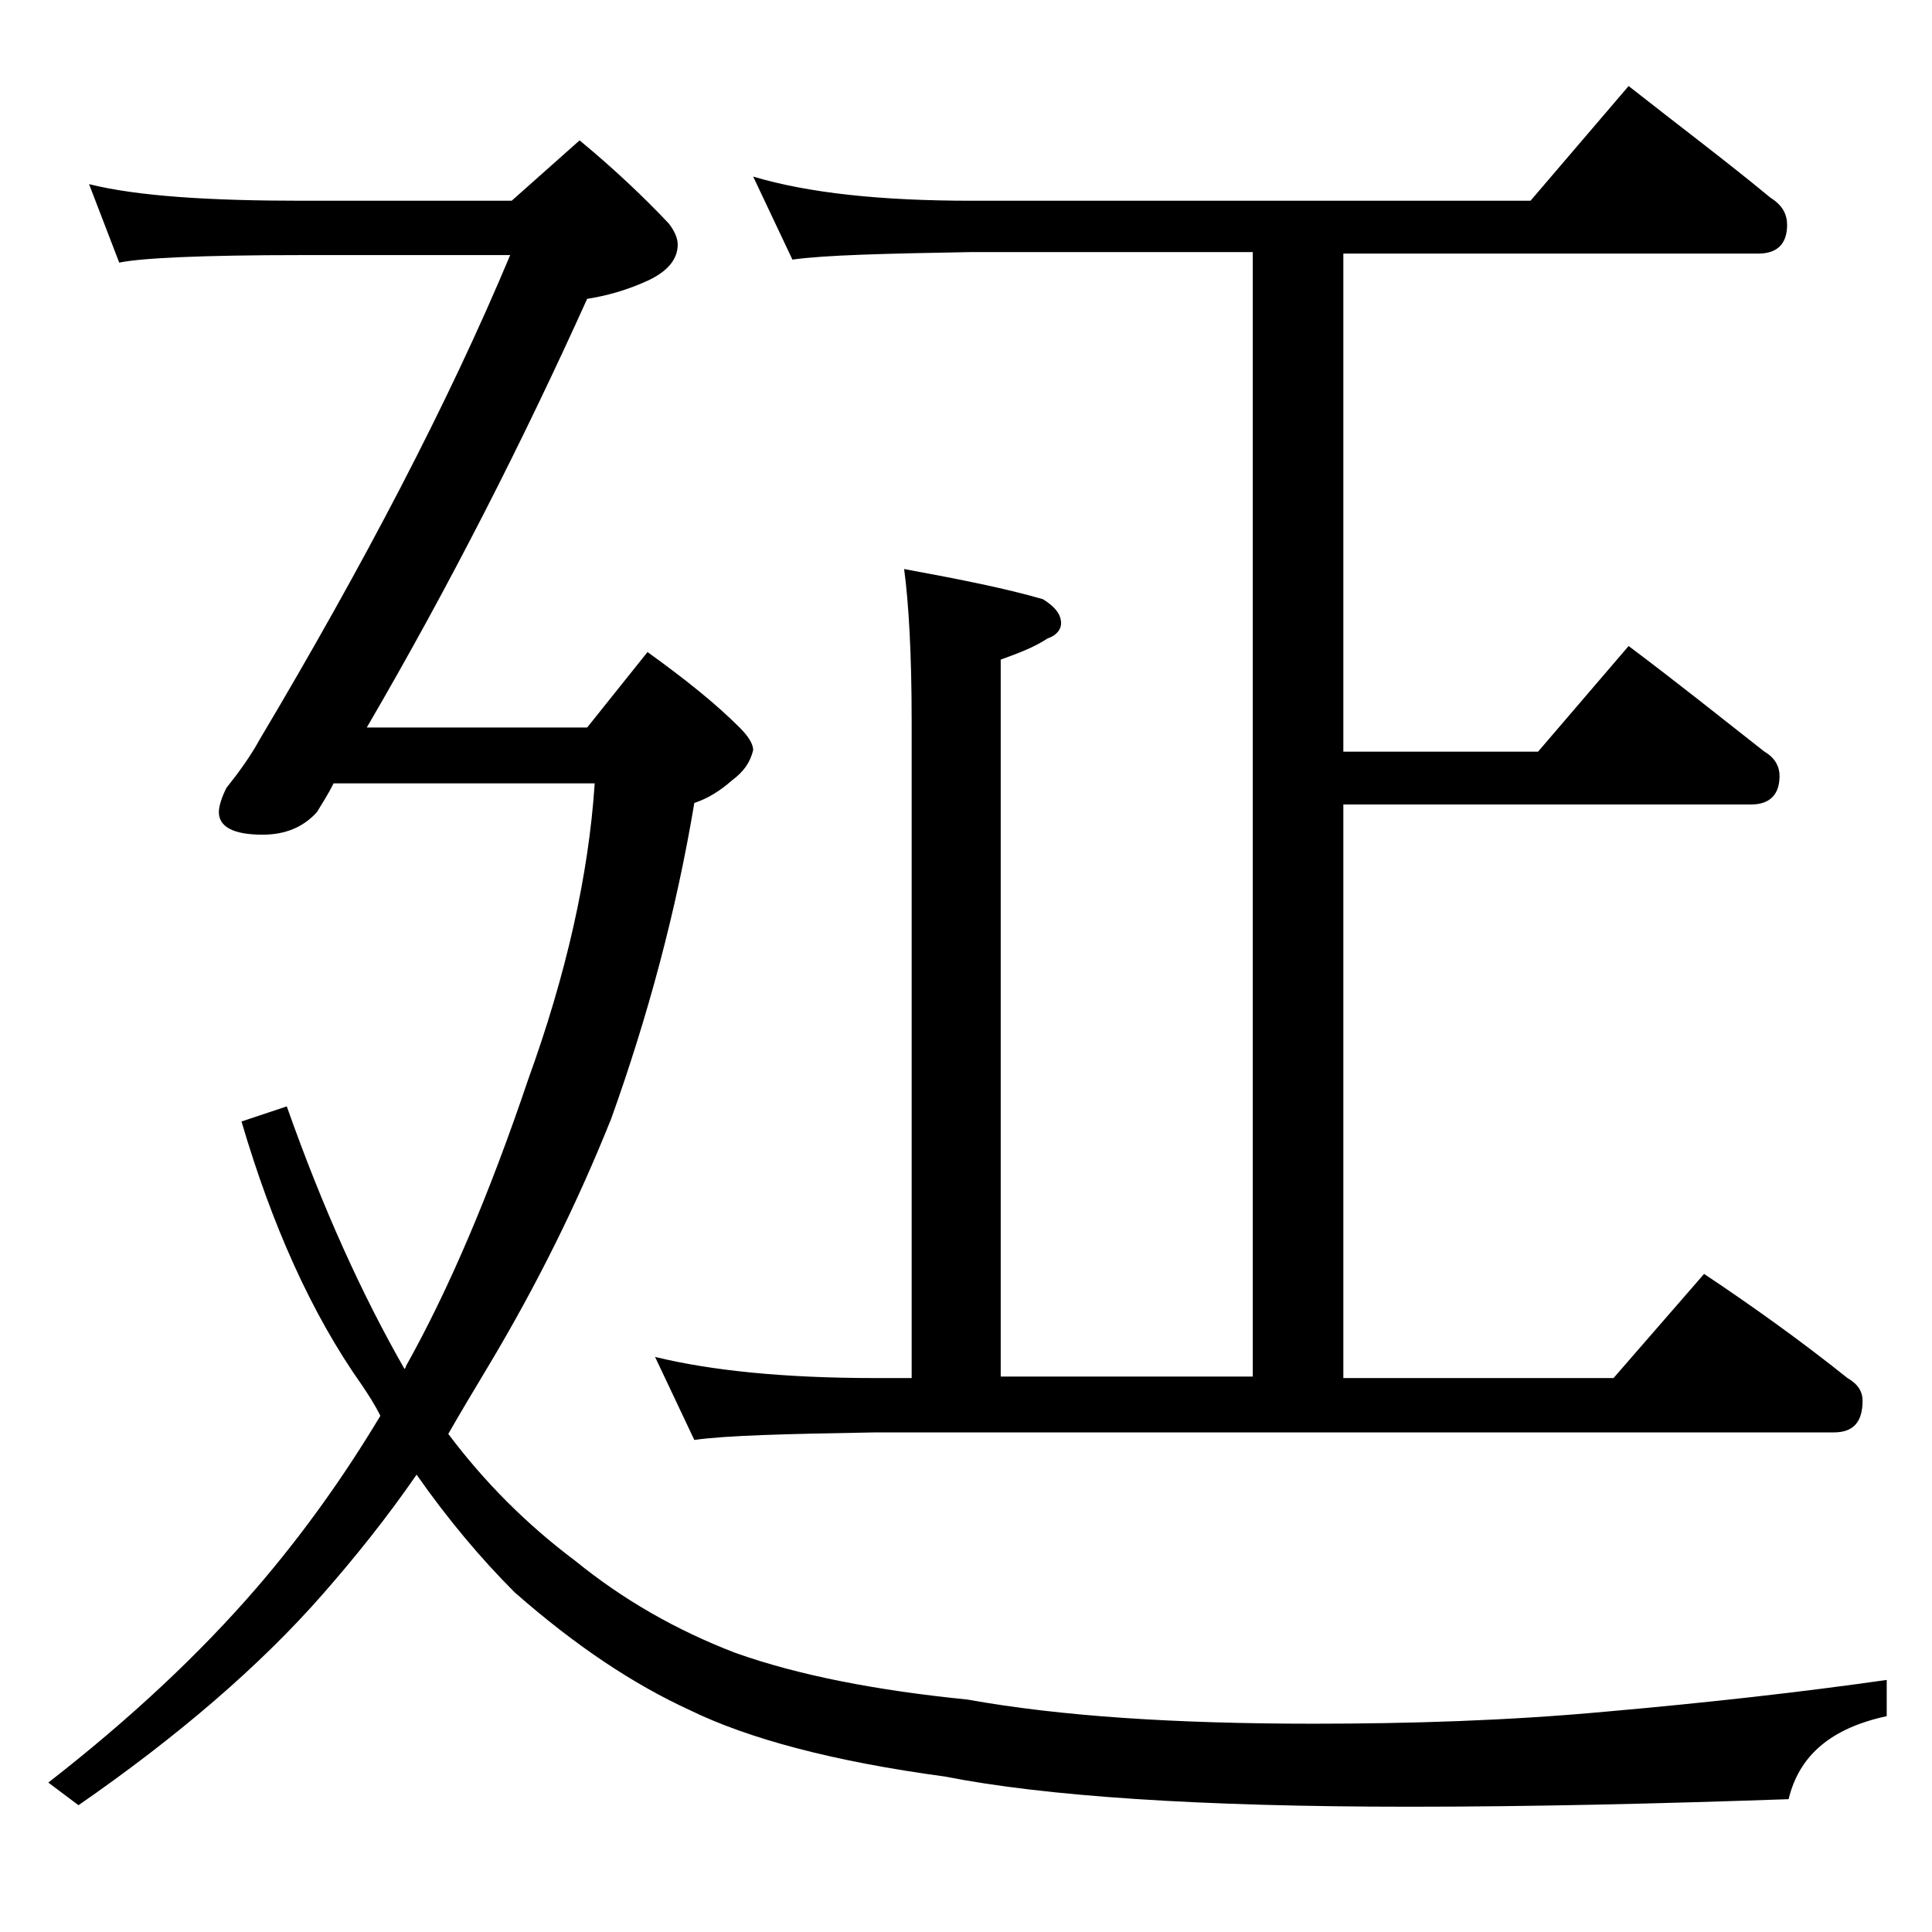
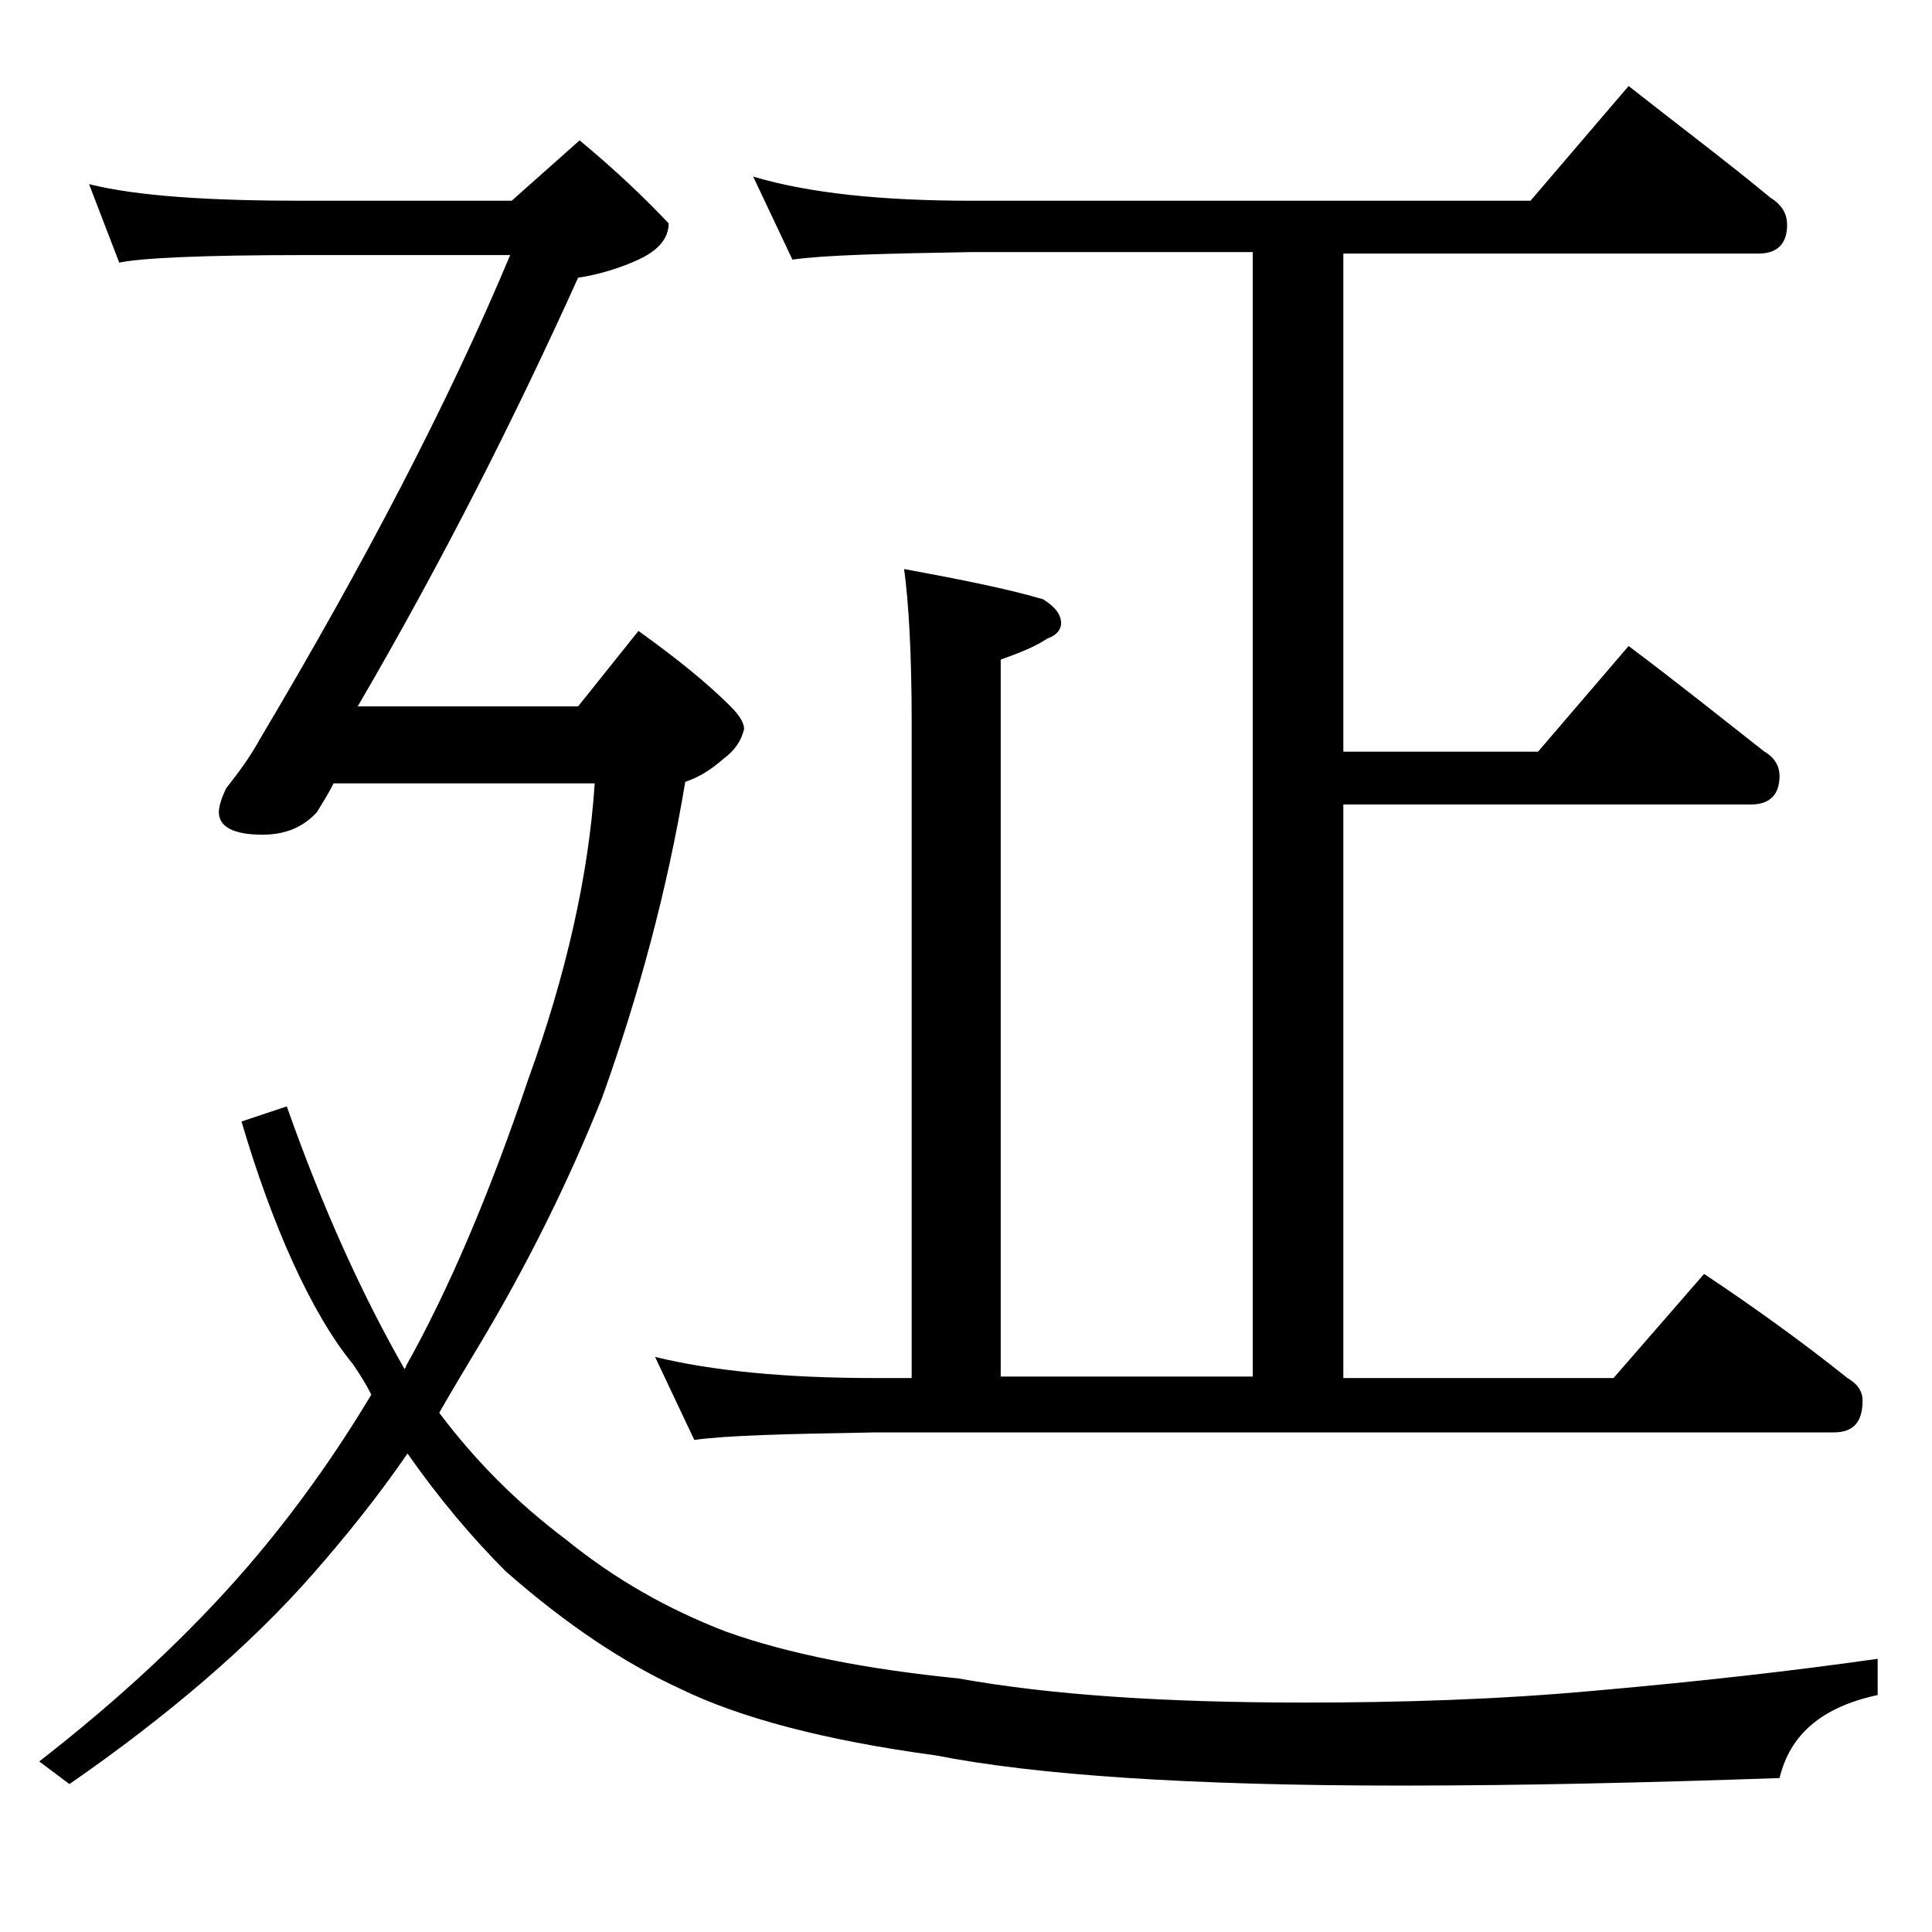
<svg xmlns="http://www.w3.org/2000/svg" version="1.1" id="Layer_1" x="0px" y="0px" viewBox="0 0 128 128" enable-background="new 0 0 128 128" xml:space="preserve">
-   <path d="M5.9,12.2c3.2,0.8,8,1.1,14.1,1.1h13.9l4.5-4c2.3,1.9,4.3,3.8,5.9,5.5c0.4,0.5,0.6,1,0.6,1.4c0,1-0.7,1.8-2,2.4  c-1.3,0.6-2.7,1-4,1.2c-4.2,9.3-9,18.8-14.6,28.4h14.6l4-5c2.5,1.8,4.5,3.4,6.1,5c0.6,0.6,0.9,1.1,0.9,1.5c-0.2,0.8-0.6,1.4-1.4,2  c-0.8,0.7-1.6,1.2-2.5,1.5c-1.2,7.2-3.1,14.2-5.5,20.9c-2.2,5.5-4.9,11-8.2,16.5c-0.9,1.5-1.8,3-2.6,4.4c2.4,3.2,5.2,6,8.4,8.4  c3.2,2.6,6.7,4.6,10.6,6.1c4.2,1.5,9.4,2.5,15.4,3.1c6.1,1.1,13.7,1.6,22.9,1.6c6.4,0,12.9-0.2,19.4-0.8c6.8-0.6,13-1.3,18.6-2.1  v2.4c-3.7,0.8-5.8,2.6-6.5,5.5c-8.6,0.3-17,0.5-25.1,0.5c-14,0-24.2-0.7-30.8-2c-7.4-1-13-2.5-16.9-4.4c-3.7-1.7-7.5-4.2-11.6-7.8  c-2.2-2.2-4.4-4.8-6.5-7.8c-2,2.9-4.1,5.5-6.2,7.9c-4.2,4.8-9.7,9.5-16.2,14l-2-1.5c5.4-4.2,10-8.5,13.8-12.9  c3.1-3.6,5.8-7.4,8.2-11.4c-0.4-0.8-0.8-1.4-1.2-2C20.6,87,18,81.1,16,74.3l3-1c2.4,6.8,5,12.5,7.8,17.4c0.1-0.1,0.1-0.2,0.1-0.2  c2.8-5,5.5-11.3,8.1-19c2.5-6.9,4-13.5,4.4-19.6H22.1c-0.4,0.8-0.8,1.4-1.1,1.9c-0.9,1-2.1,1.5-3.6,1.5c-1.9,0-2.9-0.5-2.9-1.5  c0-0.4,0.2-1,0.5-1.6c0.8-1,1.6-2.1,2.2-3.2c6.9-11.6,12.5-22.3,16.6-32.1H20c-6.7,0-10.7,0.2-12.1,0.5L5.9,12.2z M83,16.7H64.4  c-5.8,0.1-9.8,0.2-11.9,0.5l-2.6-5.5c3.7,1.1,8.5,1.6,14.5,1.6h37l6.5-7.6c3.3,2.6,6.5,5,9.4,7.4c0.8,0.5,1.1,1.1,1.1,1.8  c0,1.2-0.6,1.9-1.9,1.9H89v33h12.9l6-7c3.2,2.4,6.2,4.8,9,7c0.7,0.4,1,1,1,1.6c0,1.2-0.6,1.9-1.9,1.9H89v38h17.9l6-6.9  c3.3,2.2,6.5,4.5,9.5,6.9c0.7,0.4,1,0.9,1,1.5c0,1.4-0.6,2.1-1.9,2.1H58c-5.9,0.1-9.9,0.2-12,0.5l-2.6-5.5c3.7,0.9,8.5,1.4,14.6,1.4  h2.4V47.8c0-4.5-0.2-7.9-0.5-10.1c3.8,0.7,6.8,1.3,9.2,2c0.8,0.5,1.2,1,1.2,1.6c0,0.4-0.3,0.8-0.9,1c-0.9,0.6-2,1-3.1,1.4v47.5H83  V16.7z" />
+   <path d="M5.9,12.2c3.2,0.8,8,1.1,14.1,1.1h13.9l4.5-4c2.3,1.9,4.3,3.8,5.9,5.5c0,1-0.7,1.8-2,2.4  c-1.3,0.6-2.7,1-4,1.2c-4.2,9.3-9,18.8-14.6,28.4h14.6l4-5c2.5,1.8,4.5,3.4,6.1,5c0.6,0.6,0.9,1.1,0.9,1.5c-0.2,0.8-0.6,1.4-1.4,2  c-0.8,0.7-1.6,1.2-2.5,1.5c-1.2,7.2-3.1,14.2-5.5,20.9c-2.2,5.5-4.9,11-8.2,16.5c-0.9,1.5-1.8,3-2.6,4.4c2.4,3.2,5.2,6,8.4,8.4  c3.2,2.6,6.7,4.6,10.6,6.1c4.2,1.5,9.4,2.5,15.4,3.1c6.1,1.1,13.7,1.6,22.9,1.6c6.4,0,12.9-0.2,19.4-0.8c6.8-0.6,13-1.3,18.6-2.1  v2.4c-3.7,0.8-5.8,2.6-6.5,5.5c-8.6,0.3-17,0.5-25.1,0.5c-14,0-24.2-0.7-30.8-2c-7.4-1-13-2.5-16.9-4.4c-3.7-1.7-7.5-4.2-11.6-7.8  c-2.2-2.2-4.4-4.8-6.5-7.8c-2,2.9-4.1,5.5-6.2,7.9c-4.2,4.8-9.7,9.5-16.2,14l-2-1.5c5.4-4.2,10-8.5,13.8-12.9  c3.1-3.6,5.8-7.4,8.2-11.4c-0.4-0.8-0.8-1.4-1.2-2C20.6,87,18,81.1,16,74.3l3-1c2.4,6.8,5,12.5,7.8,17.4c0.1-0.1,0.1-0.2,0.1-0.2  c2.8-5,5.5-11.3,8.1-19c2.5-6.9,4-13.5,4.4-19.6H22.1c-0.4,0.8-0.8,1.4-1.1,1.9c-0.9,1-2.1,1.5-3.6,1.5c-1.9,0-2.9-0.5-2.9-1.5  c0-0.4,0.2-1,0.5-1.6c0.8-1,1.6-2.1,2.2-3.2c6.9-11.6,12.5-22.3,16.6-32.1H20c-6.7,0-10.7,0.2-12.1,0.5L5.9,12.2z M83,16.7H64.4  c-5.8,0.1-9.8,0.2-11.9,0.5l-2.6-5.5c3.7,1.1,8.5,1.6,14.5,1.6h37l6.5-7.6c3.3,2.6,6.5,5,9.4,7.4c0.8,0.5,1.1,1.1,1.1,1.8  c0,1.2-0.6,1.9-1.9,1.9H89v33h12.9l6-7c3.2,2.4,6.2,4.8,9,7c0.7,0.4,1,1,1,1.6c0,1.2-0.6,1.9-1.9,1.9H89v38h17.9l6-6.9  c3.3,2.2,6.5,4.5,9.5,6.9c0.7,0.4,1,0.9,1,1.5c0,1.4-0.6,2.1-1.9,2.1H58c-5.9,0.1-9.9,0.2-12,0.5l-2.6-5.5c3.7,0.9,8.5,1.4,14.6,1.4  h2.4V47.8c0-4.5-0.2-7.9-0.5-10.1c3.8,0.7,6.8,1.3,9.2,2c0.8,0.5,1.2,1,1.2,1.6c0,0.4-0.3,0.8-0.9,1c-0.9,0.6-2,1-3.1,1.4v47.5H83  V16.7z" />
</svg>